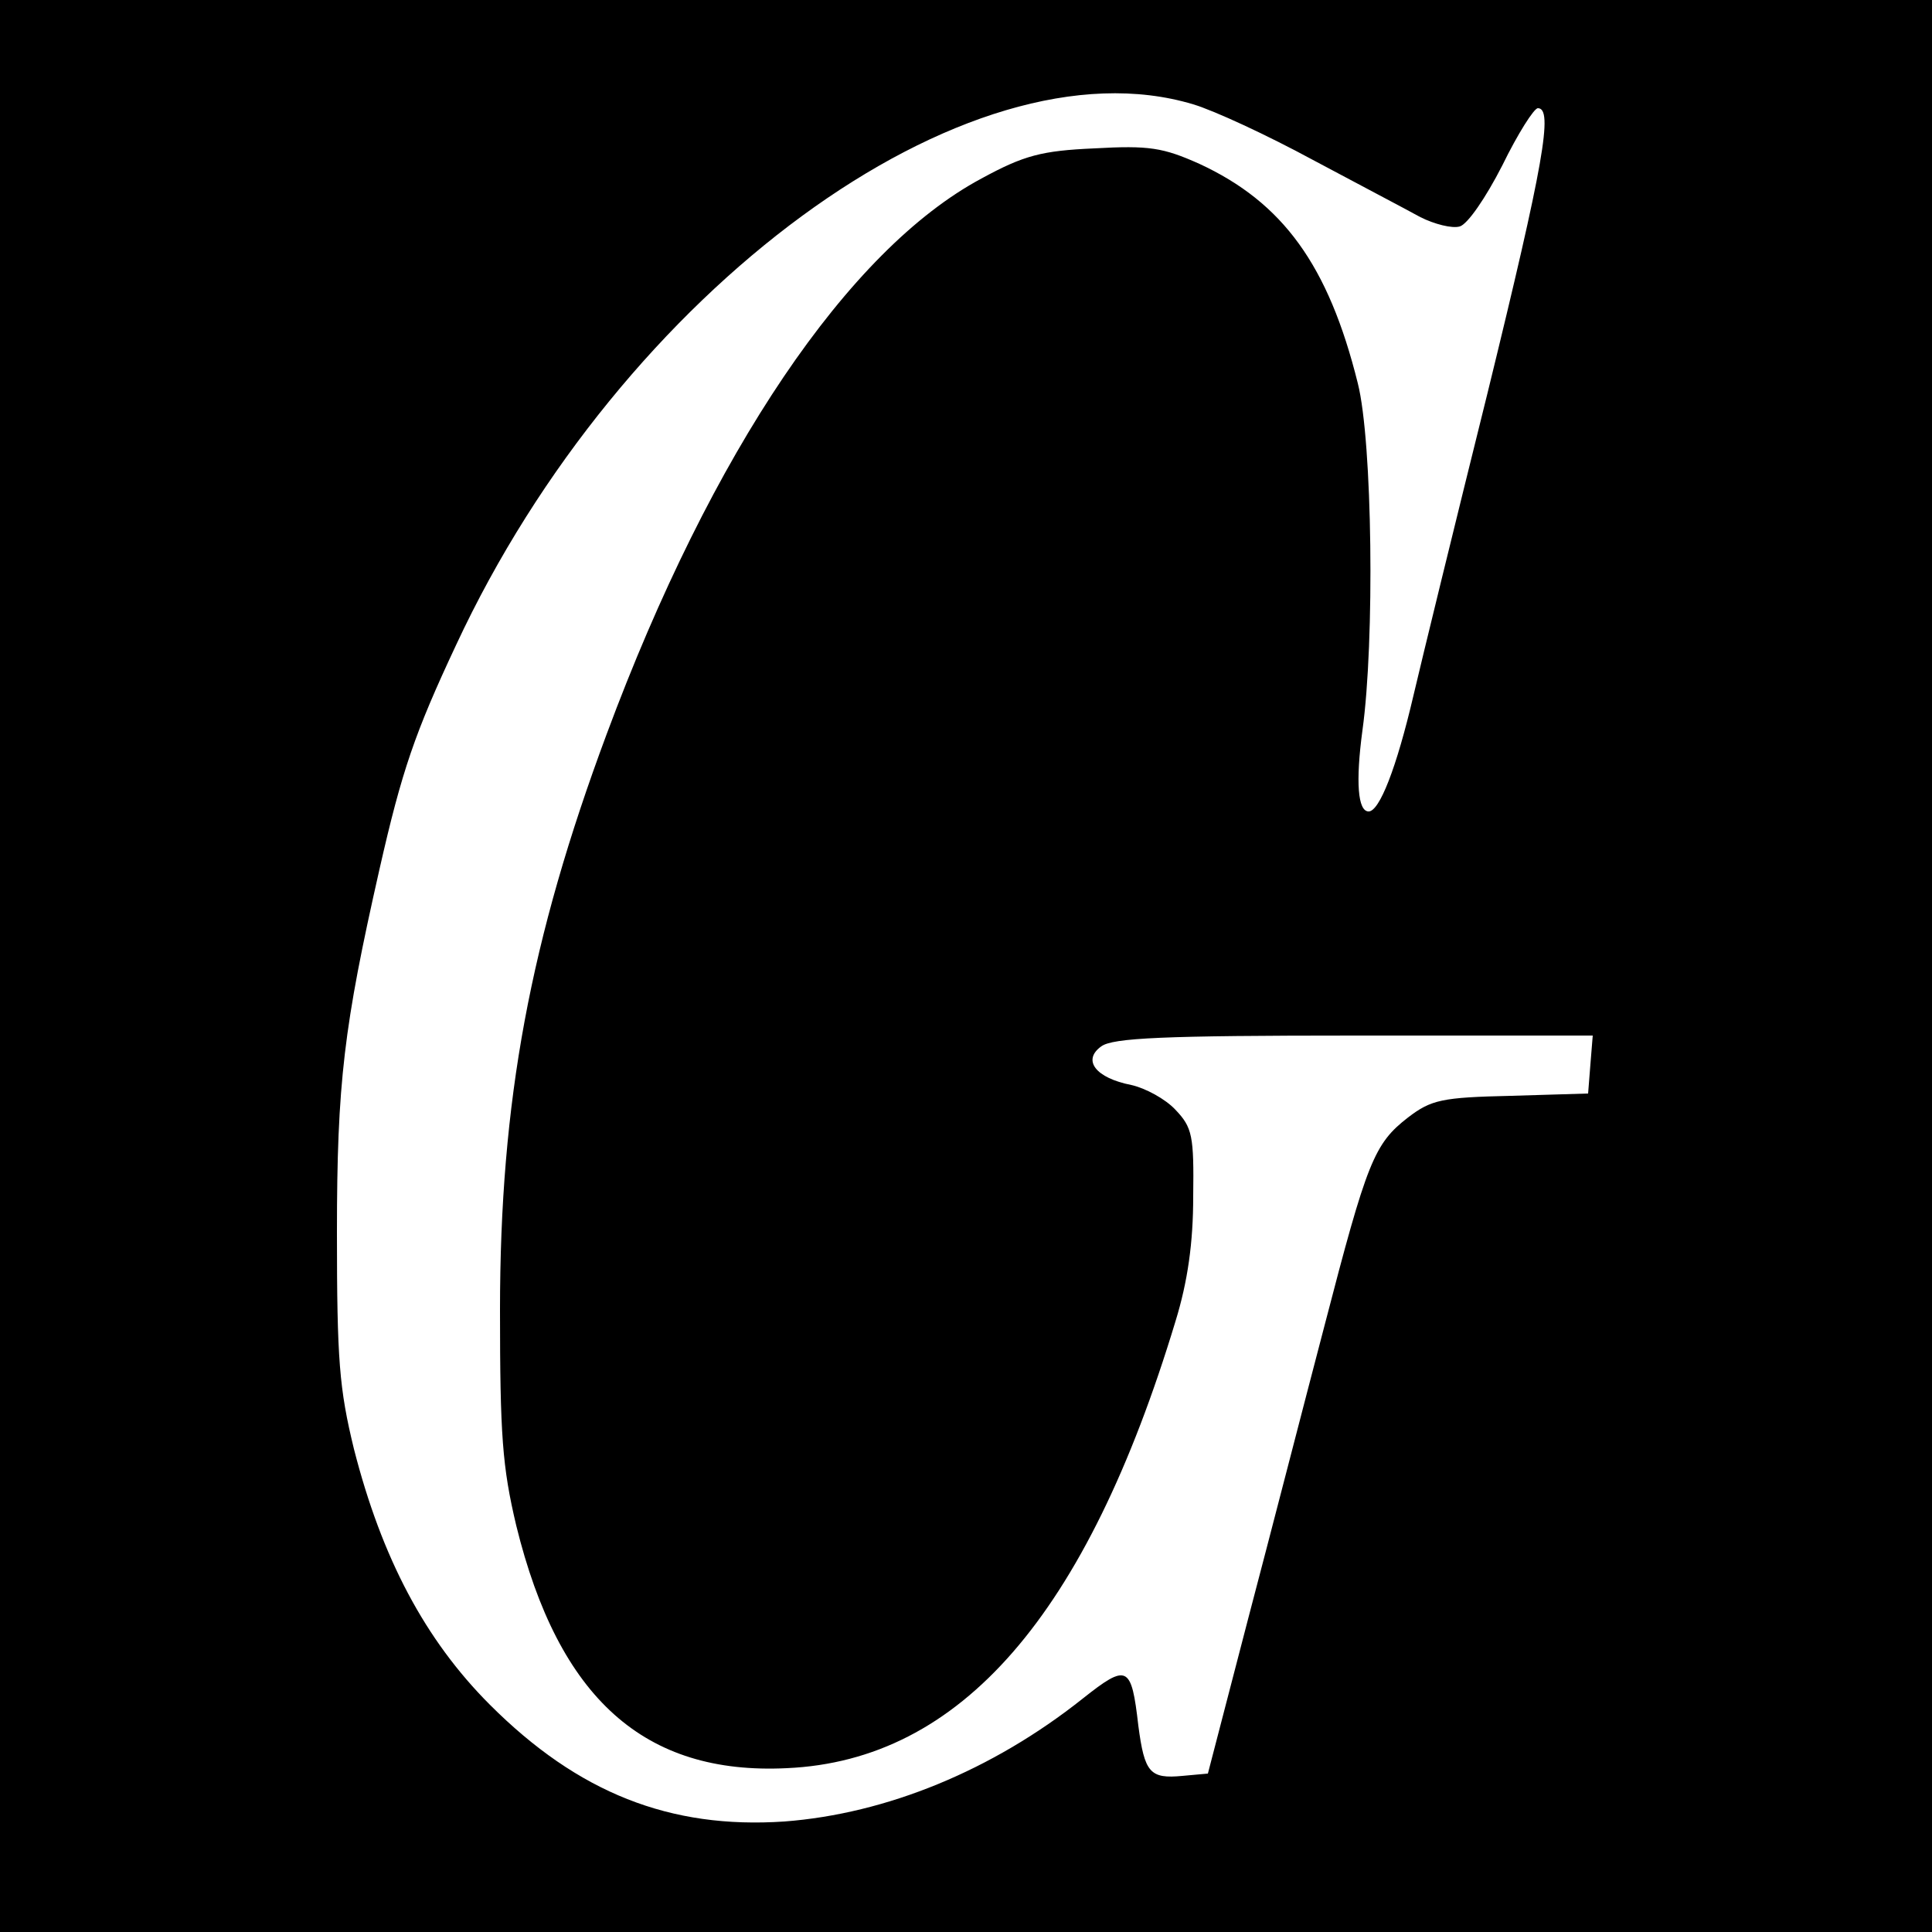
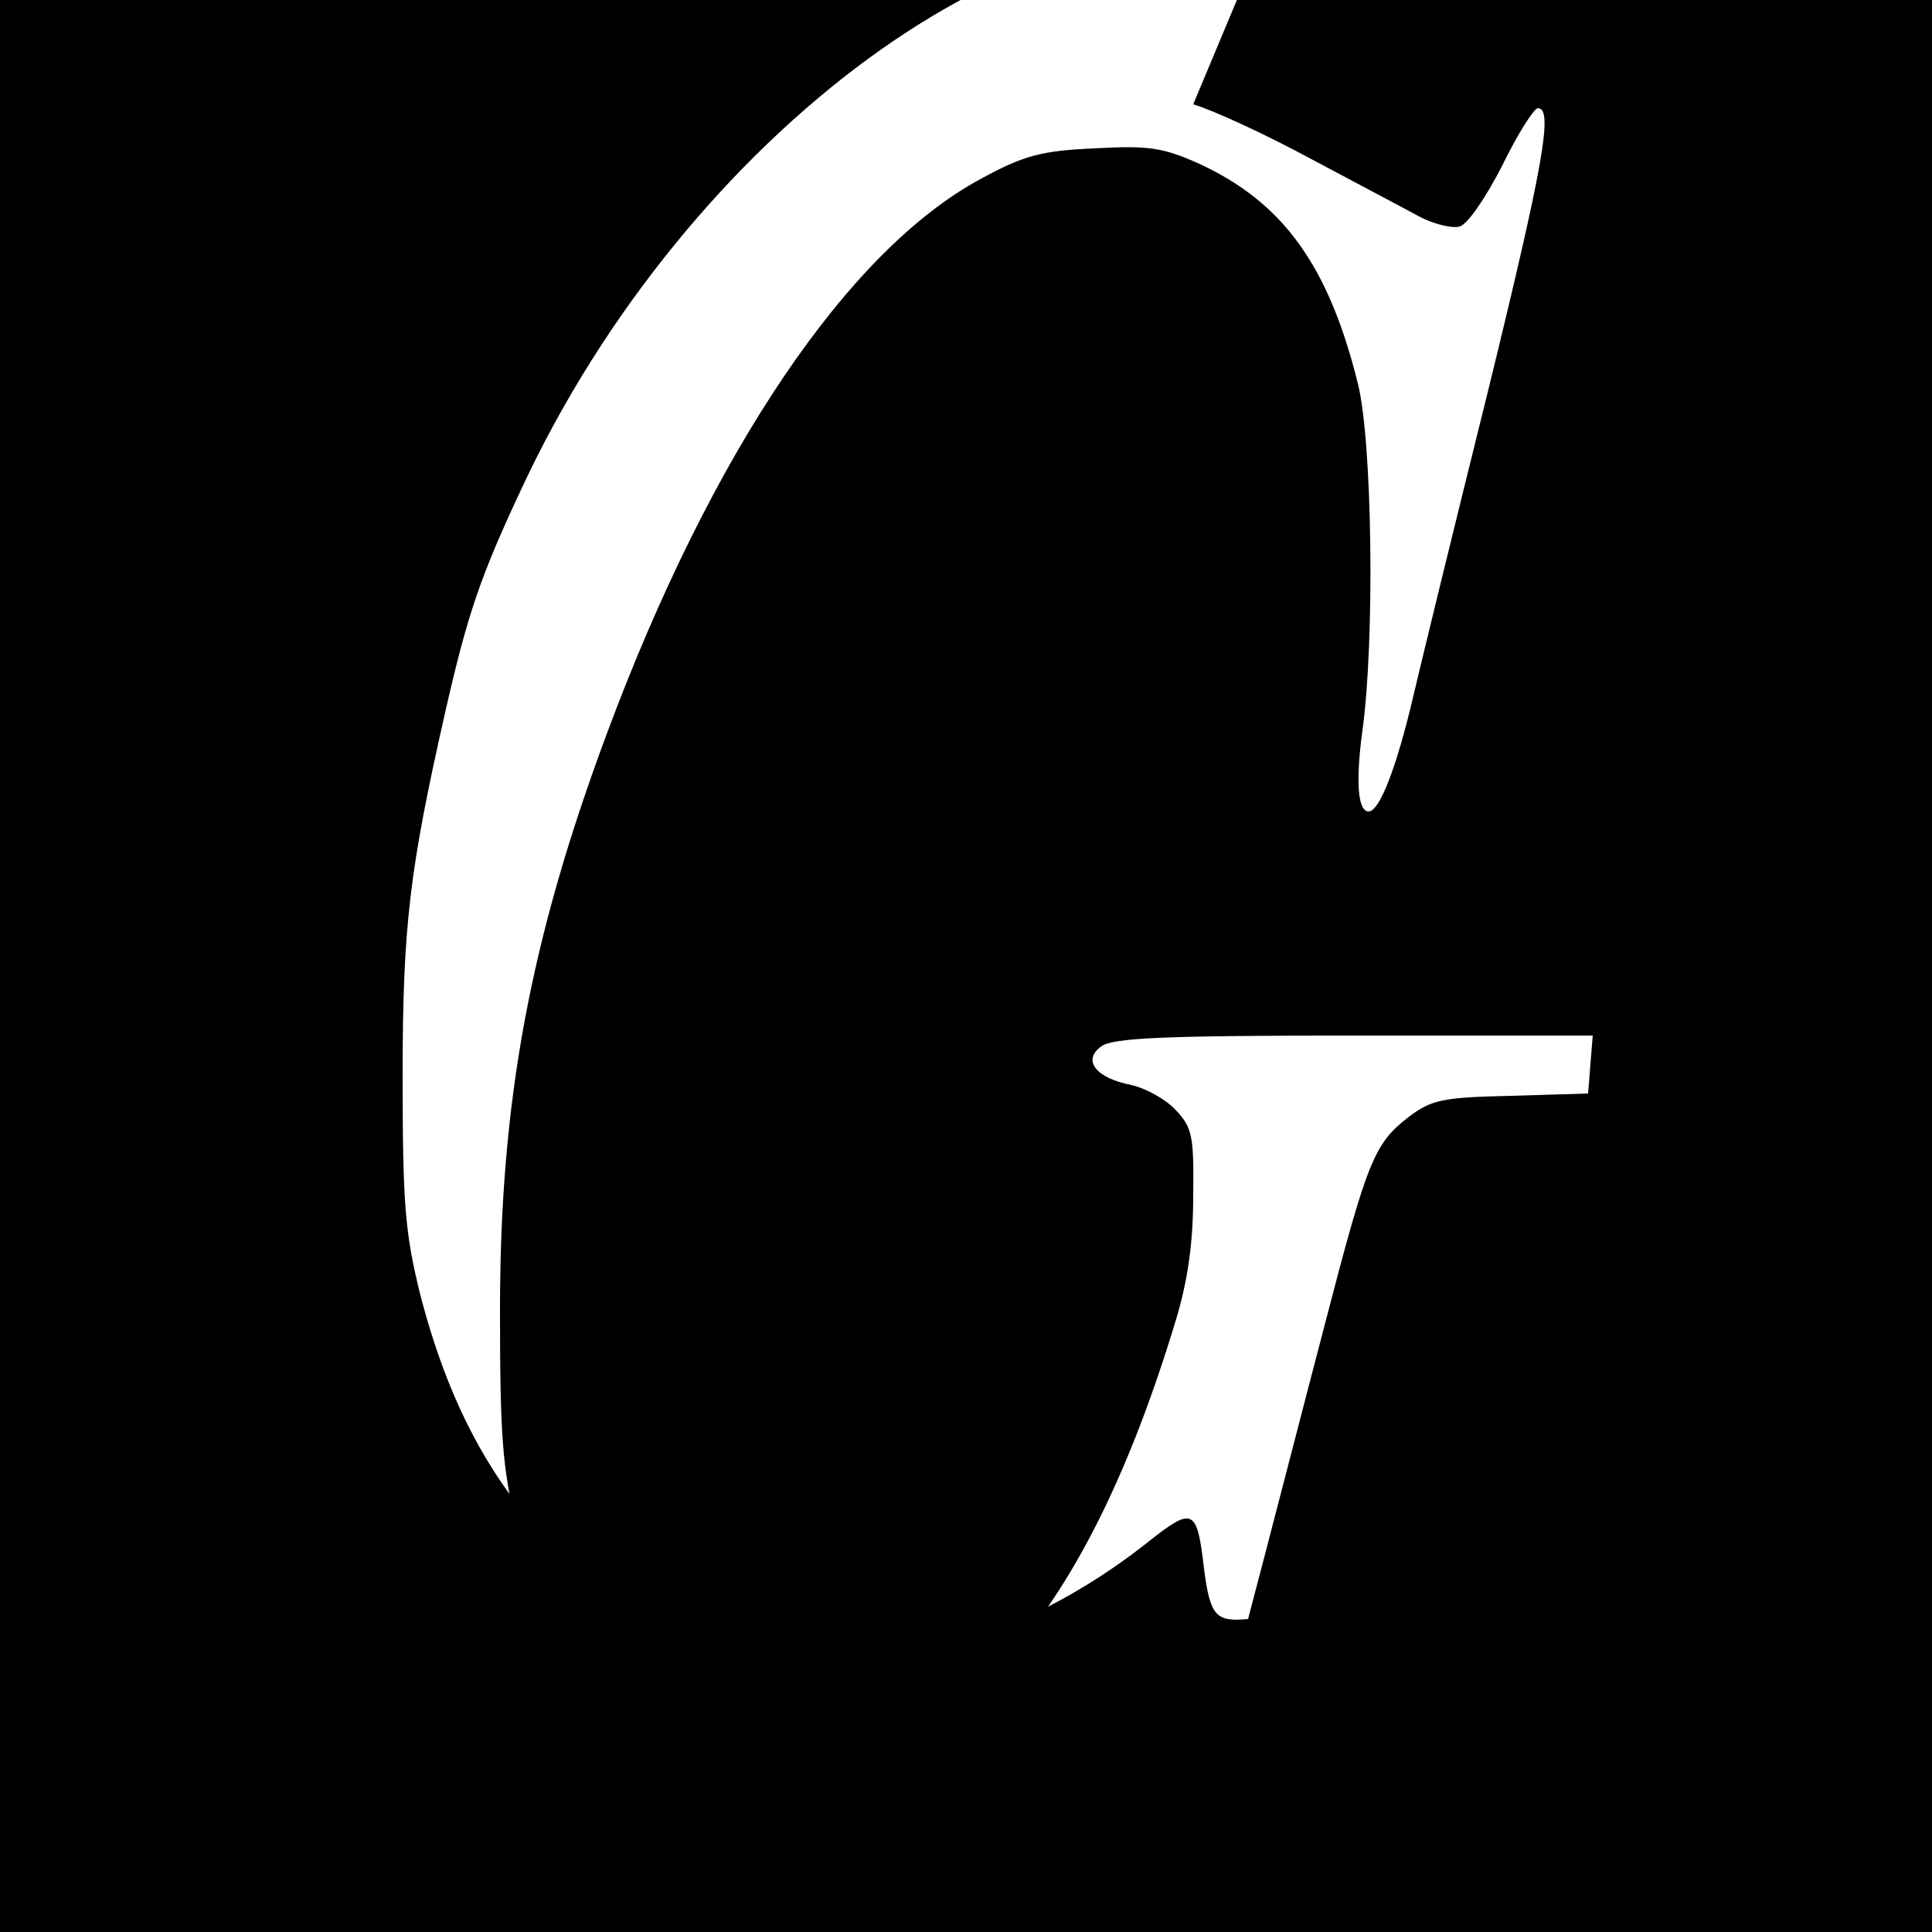
<svg xmlns="http://www.w3.org/2000/svg" version="1.0" width="250pt" height="250pt" viewBox="0 0 250 250" preserveAspectRatio="xMidYMid meet">
  <g transform="translate(0,250) scale(0.1,-0.1)" fill="#000000" stroke="none">
-     <path d="M0 1250 l0 -1250 1250 0 1250 0 0 1250 0 1250 -1250 0 -1250 0 0 -1250z m1544 1115 c27 -8 96 -40 155 -72 58 -31 121 -64 139 -74 18 -9 41 -15 51 -12 10 3 33 36 55 79 20 41 41 74 46 74 20 0 8 -70 -65 -368 -42 -169 -85 -345 -96 -392 -22 -94 -44 -150 -58 -150 -14 0 -17 38 -8 105 16 115 13 374 -6 449 -38 153 -97 234 -205 284 -47 21 -65 24 -136 20 -68 -3 -91 -9 -146 -39 -172 -92 -349 -353 -485 -719 -99 -266 -138 -475 -138 -745 0 -162 3 -203 21 -279 55 -224 166 -323 350 -314 225 10 388 198 503 578 16 52 23 102 23 162 1 78 -1 89 -23 112 -13 14 -39 28 -57 32 -46 9 -64 32 -39 50 15 11 80 14 328 14 l308 0 -3 -37 -3 -38 -100 -3 c-89 -2 -103 -5 -133 -28 -44 -34 -53 -57 -108 -269 -26 -99 -70 -270 -99 -380 l-52 -200 -33 -3 c-42 -4 -49 4 -57 65 -9 78 -14 81 -72 35 -117 -93 -254 -149 -386 -159 -148 -10 -267 37 -381 151 -84 84 -140 190 -176 331 -19 78 -22 115 -22 280 0 194 9 267 55 470 29 128 46 177 99 290 214 460 662 788 954 700z" />
+     <path d="M0 1250 l0 -1250 1250 0 1250 0 0 1250 0 1250 -1250 0 -1250 0 0 -1250z m1544 1115 c27 -8 96 -40 155 -72 58 -31 121 -64 139 -74 18 -9 41 -15 51 -12 10 3 33 36 55 79 20 41 41 74 46 74 20 0 8 -70 -65 -368 -42 -169 -85 -345 -96 -392 -22 -94 -44 -150 -58 -150 -14 0 -17 38 -8 105 16 115 13 374 -6 449 -38 153 -97 234 -205 284 -47 21 -65 24 -136 20 -68 -3 -91 -9 -146 -39 -172 -92 -349 -353 -485 -719 -99 -266 -138 -475 -138 -745 0 -162 3 -203 21 -279 55 -224 166 -323 350 -314 225 10 388 198 503 578 16 52 23 102 23 162 1 78 -1 89 -23 112 -13 14 -39 28 -57 32 -46 9 -64 32 -39 50 15 11 80 14 328 14 l308 0 -3 -37 -3 -38 -100 -3 c-89 -2 -103 -5 -133 -28 -44 -34 -53 -57 -108 -269 -26 -99 -70 -270 -99 -380 c-42 -4 -49 4 -57 65 -9 78 -14 81 -72 35 -117 -93 -254 -149 -386 -159 -148 -10 -267 37 -381 151 -84 84 -140 190 -176 331 -19 78 -22 115 -22 280 0 194 9 267 55 470 29 128 46 177 99 290 214 460 662 788 954 700z" />
  </g>
</svg>